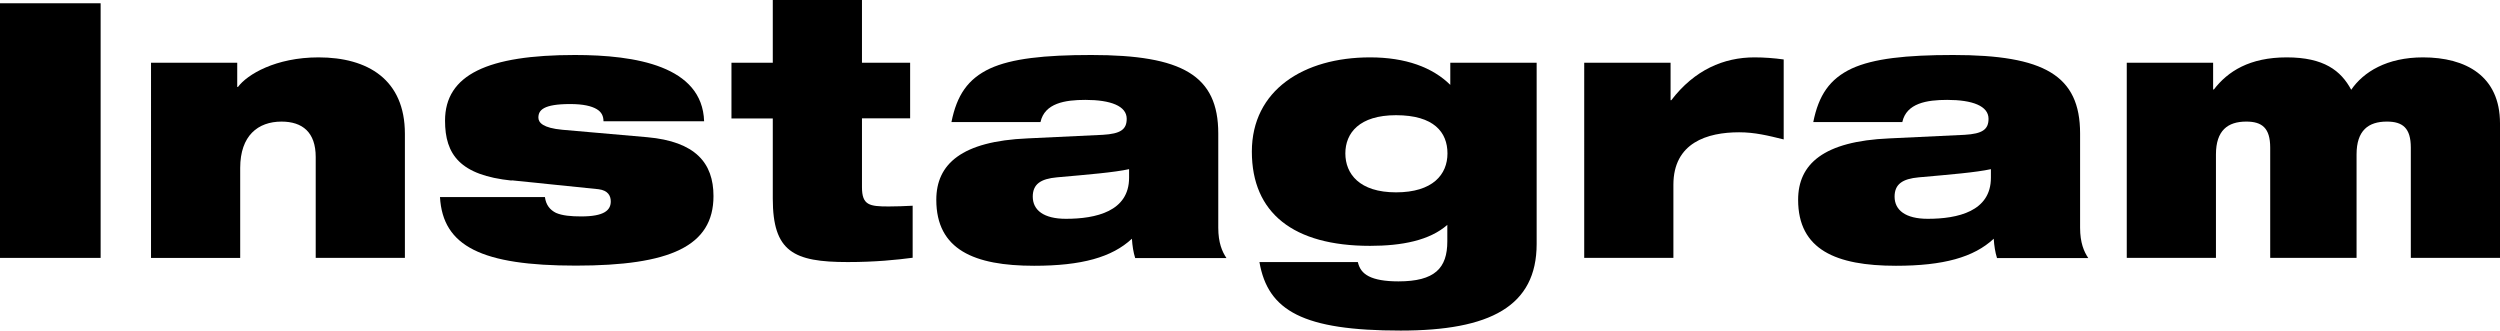
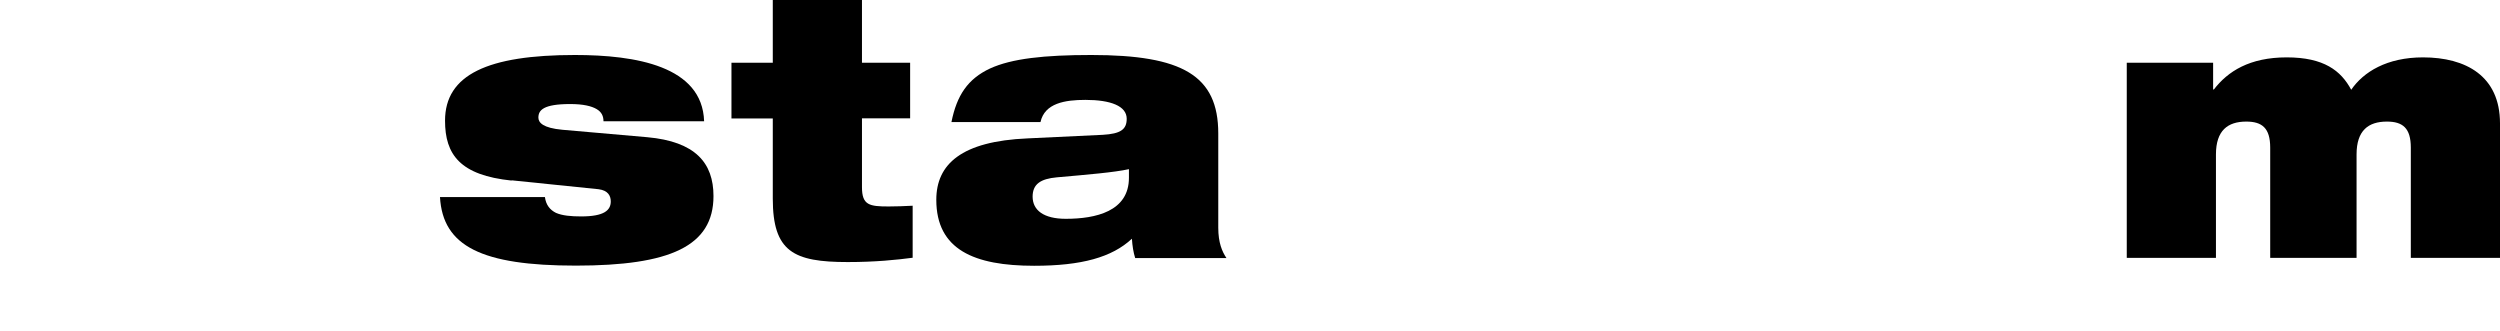
<svg xmlns="http://www.w3.org/2000/svg" id="_イヤー_2" viewBox="0 0 168.19 22.25">
  <g id="_イヤー_1-2">
    <g>
-       <path d="M0,.22H6.77V17.35H0V.22Z" />
-       <path d="M10.15,4.22h5.81v1.63h.05c.62-.84,2.54-1.99,5.42-1.99,3.31,0,5.81,1.49,5.81,5.14v8.35h-6v-6.79c0-1.66-.89-2.38-2.3-2.38-1.58,0-2.78,.94-2.78,3.12v6.05h-6V4.22Z" />
      <path d="M34.43,12.15c-3.48-.36-4.49-1.75-4.49-4.03,0-3.1,2.88-4.42,8.74-4.42,4.08,0,8.57,.74,8.69,4.46h-6.77c0-.34-.12-.62-.46-.82s-.89-.34-1.78-.34c-1.8,0-2.14,.41-2.14,.91,0,.34,.31,.7,1.61,.82l5.71,.5c3.24,.29,4.46,1.73,4.46,3.96,0,3.38-2.93,4.68-9.26,4.68s-8.95-1.3-9.14-4.61h7.06c.07,.53,.34,.86,.74,1.06,.43,.19,1.03,.24,1.7,.24,1.54,0,1.99-.41,1.99-1.01,0-.38-.19-.74-.82-.82l-5.86-.6Z" />
      <path d="M49.21,4.22h2.78V0h6V4.22h3.24v3.74h-3.24v4.63c0,1.22,.5,1.3,1.8,1.3,.48,0,1.03-.02,1.61-.05v3.5c-1.06,.14-2.5,.29-4.37,.29-3.65,0-5.04-.7-5.04-4.27V7.97h-2.78v-3.74Z" />
-       <path d="M64.01,8.21c.36-1.8,1.1-2.9,2.59-3.6,1.46-.67,3.65-.91,6.82-.91,6.12,0,8.54,1.37,8.54,5.28v6.34c0,1.01,.26,1.61,.55,2.04h-6.14c-.12-.38-.19-.82-.22-1.3-1.34,1.25-3.38,1.82-6.58,1.82-4.03,0-6.58-1.08-6.58-4.44,0-2.4,1.7-3.94,6.14-4.13l5.06-.24c1.2-.07,1.61-.36,1.61-1.08,0-.86-1.08-1.27-2.78-1.27-1.37,0-2.74,.22-3.02,1.49h-6Zm11.95,3.17c-1.01,.22-2.71,.36-4.85,.55-1.1,.1-1.63,.46-1.63,1.3,0,.91,.74,1.49,2.23,1.49,2.02,0,4.25-.5,4.25-2.76v-.58Z" />
-       <path d="M97.38,15.12c-1.2,1.06-3.07,1.42-5.21,1.42-5.16,0-7.95-2.21-7.95-6.34s3.48-6.34,7.95-6.34c2.4,0,4.2,.67,5.4,1.85v-1.49h5.81v12.19c0,4.2-3.14,5.83-9.15,5.83-6.55,0-8.93-1.32-9.5-4.61h6.62c.1,.43,.31,.74,.74,.96s1.08,.34,1.99,.34c2.45,0,3.29-.89,3.29-2.69v-1.13Zm-3.46-7.37c-2.47,0-3.41,1.2-3.41,2.57s.94,2.62,3.41,2.62,3.46-1.2,3.46-2.62-.91-2.57-3.46-2.57Z" />
-       <path d="M106.58,4.22h5.81v2.52h.05c1.56-2.04,3.53-2.88,5.59-2.88,.65,0,1.32,.05,1.97,.14v5.38c-1.06-.26-1.94-.48-3-.48-2.14,0-4.42,.7-4.42,3.53v4.92h-6V4.22Z" />
-       <path d="M121.99,8.21c.36-1.8,1.1-2.9,2.59-3.6,1.46-.67,3.65-.91,6.82-.91,6.12,0,8.54,1.37,8.54,5.28v6.34c0,1.01,.26,1.61,.55,2.04h-6.14c-.12-.38-.19-.82-.22-1.3-1.34,1.25-3.38,1.82-6.58,1.82-4.03,0-6.58-1.08-6.58-4.44,0-2.4,1.7-3.94,6.14-4.13l5.06-.24c1.2-.07,1.61-.36,1.61-1.08,0-.86-1.08-1.27-2.78-1.27-1.37,0-2.74,.22-3.02,1.49h-6Zm11.95,3.17c-1.01,.22-2.71,.36-4.85,.55-1.1,.1-1.63,.46-1.63,1.3,0,.91,.74,1.49,2.23,1.49,2.02,0,4.25-.5,4.25-2.76v-.58Z" />
+       <path d="M64.01,8.21c.36-1.8,1.1-2.9,2.59-3.6,1.46-.67,3.65-.91,6.82-.91,6.12,0,8.54,1.37,8.54,5.28v6.34c0,1.01,.26,1.61,.55,2.04h-6.14c-.12-.38-.19-.82-.22-1.3-1.34,1.25-3.38,1.82-6.58,1.82-4.03,0-6.58-1.08-6.58-4.44,0-2.4,1.7-3.94,6.14-4.13l5.06-.24c1.2-.07,1.61-.36,1.61-1.08,0-.86-1.08-1.27-2.78-1.27-1.37,0-2.74,.22-3.02,1.49h-6m11.95,3.17c-1.01,.22-2.71,.36-4.85,.55-1.1,.1-1.63,.46-1.63,1.3,0,.91,.74,1.49,2.23,1.49,2.02,0,4.25-.5,4.25-2.76v-.58Z" />
      <path d="M143.08,4.22h5.81v1.8h.05c.94-1.22,2.4-2.16,4.9-2.16s3.65,.89,4.34,2.18c.82-1.2,2.4-2.18,4.83-2.18,2.88,0,5.18,1.25,5.18,4.44v9.05h-6v-7.42c0-1.32-.55-1.75-1.61-1.75-1.25,0-2.04,.6-2.04,2.21v6.96h-5.81v-7.42c0-1.32-.55-1.75-1.61-1.75-1.25,0-2.04,.6-2.04,2.21v6.96h-6V4.22Z" />
    </g>
  </g>
</svg>